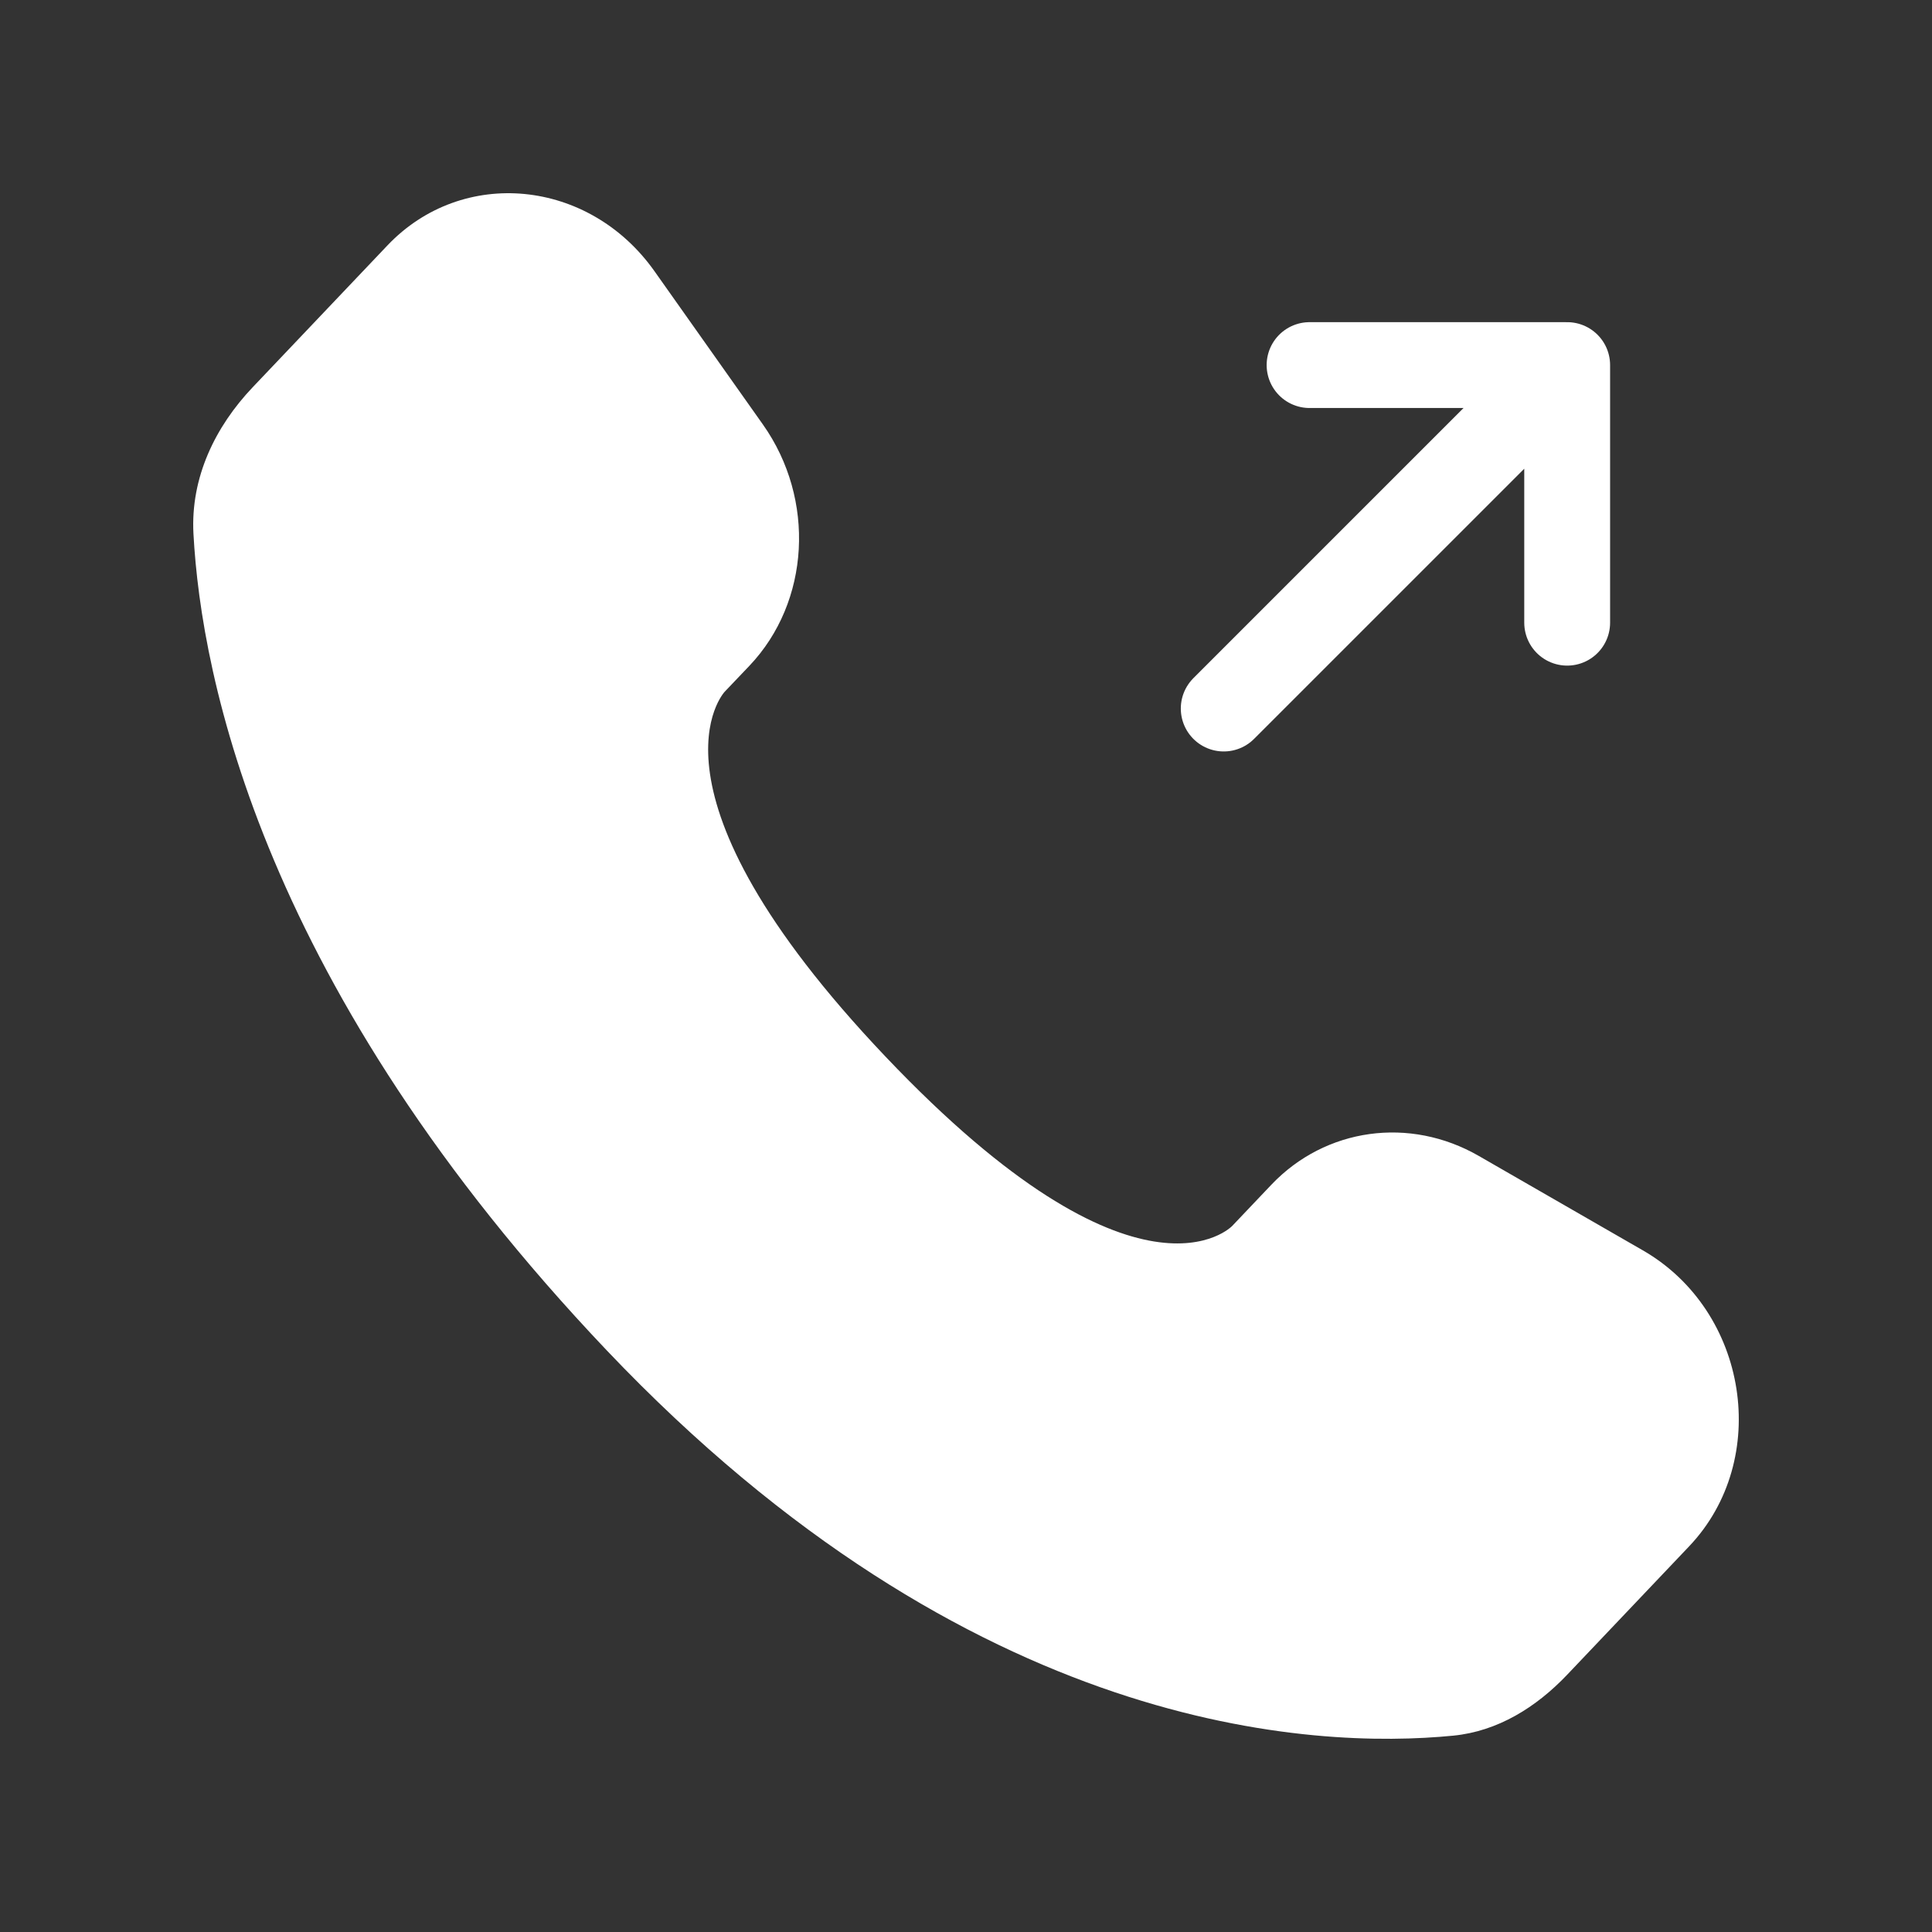
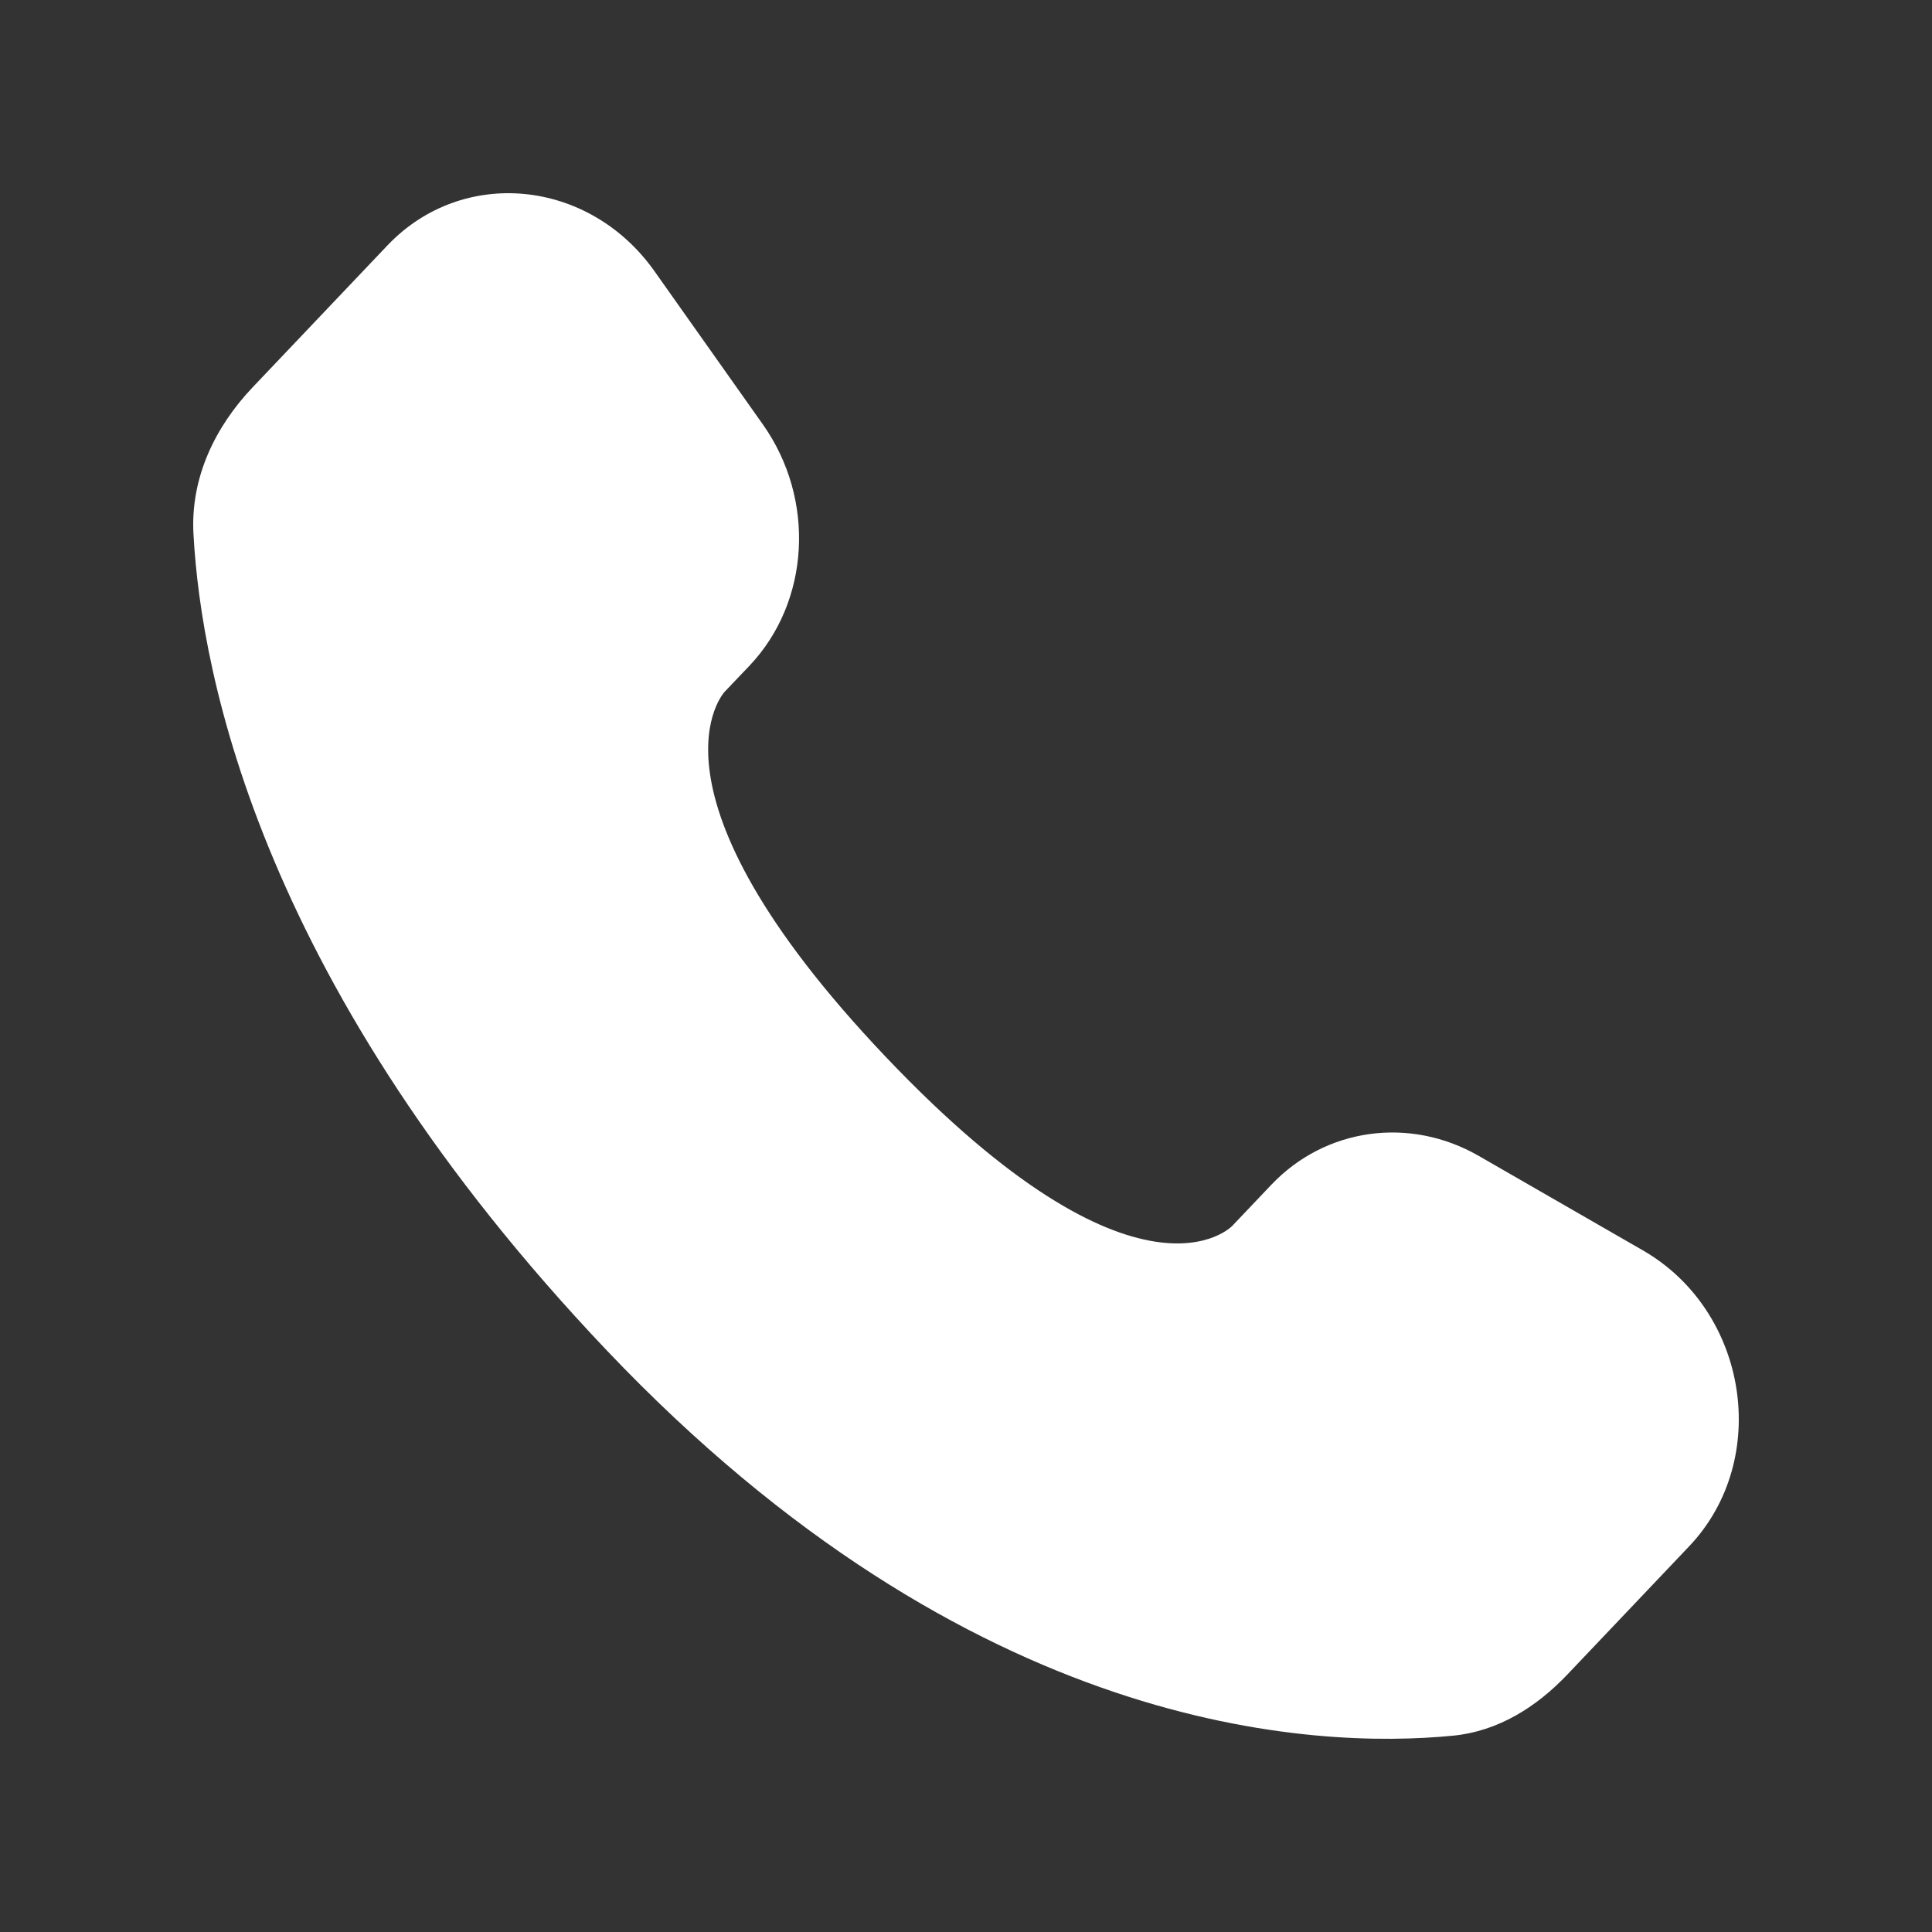
<svg xmlns="http://www.w3.org/2000/svg" width="30" height="30" viewBox="0 0 30 30" fill="none">
  <rect x="0" y="0" width="30" height="30" fill="#333333" stroke="none" />
  <g id="Linear / Call / Outgoing Call ">
-     <path id="Vector" d="M19.002 11.002L24.335 5.669M24.335 5.669V9.669M24.335 5.669H20.335" stroke="white" stroke-width="1.333" stroke-linecap="round" stroke-linejoin="round" />
    <path id="Vector_2" d="M19.741 18.397L19.134 19.036C19.134 19.036 17.691 20.556 13.751 16.408C9.811 12.26 11.254 10.74 11.254 10.74L11.637 10.338C12.579 9.346 12.668 7.753 11.846 6.591L10.164 4.213C9.147 2.774 7.181 2.584 6.015 3.812L3.922 6.015C3.344 6.624 2.957 7.413 3.004 8.288C3.124 10.527 4.081 15.345 9.42 20.967C15.083 26.928 20.396 27.165 22.568 26.951C23.256 26.883 23.853 26.512 24.335 26.005L26.229 24.011C27.507 22.665 27.147 20.358 25.511 19.416L22.964 17.95C21.89 17.331 20.581 17.513 19.741 18.397Z" fill="white" />
  </g>
</svg>